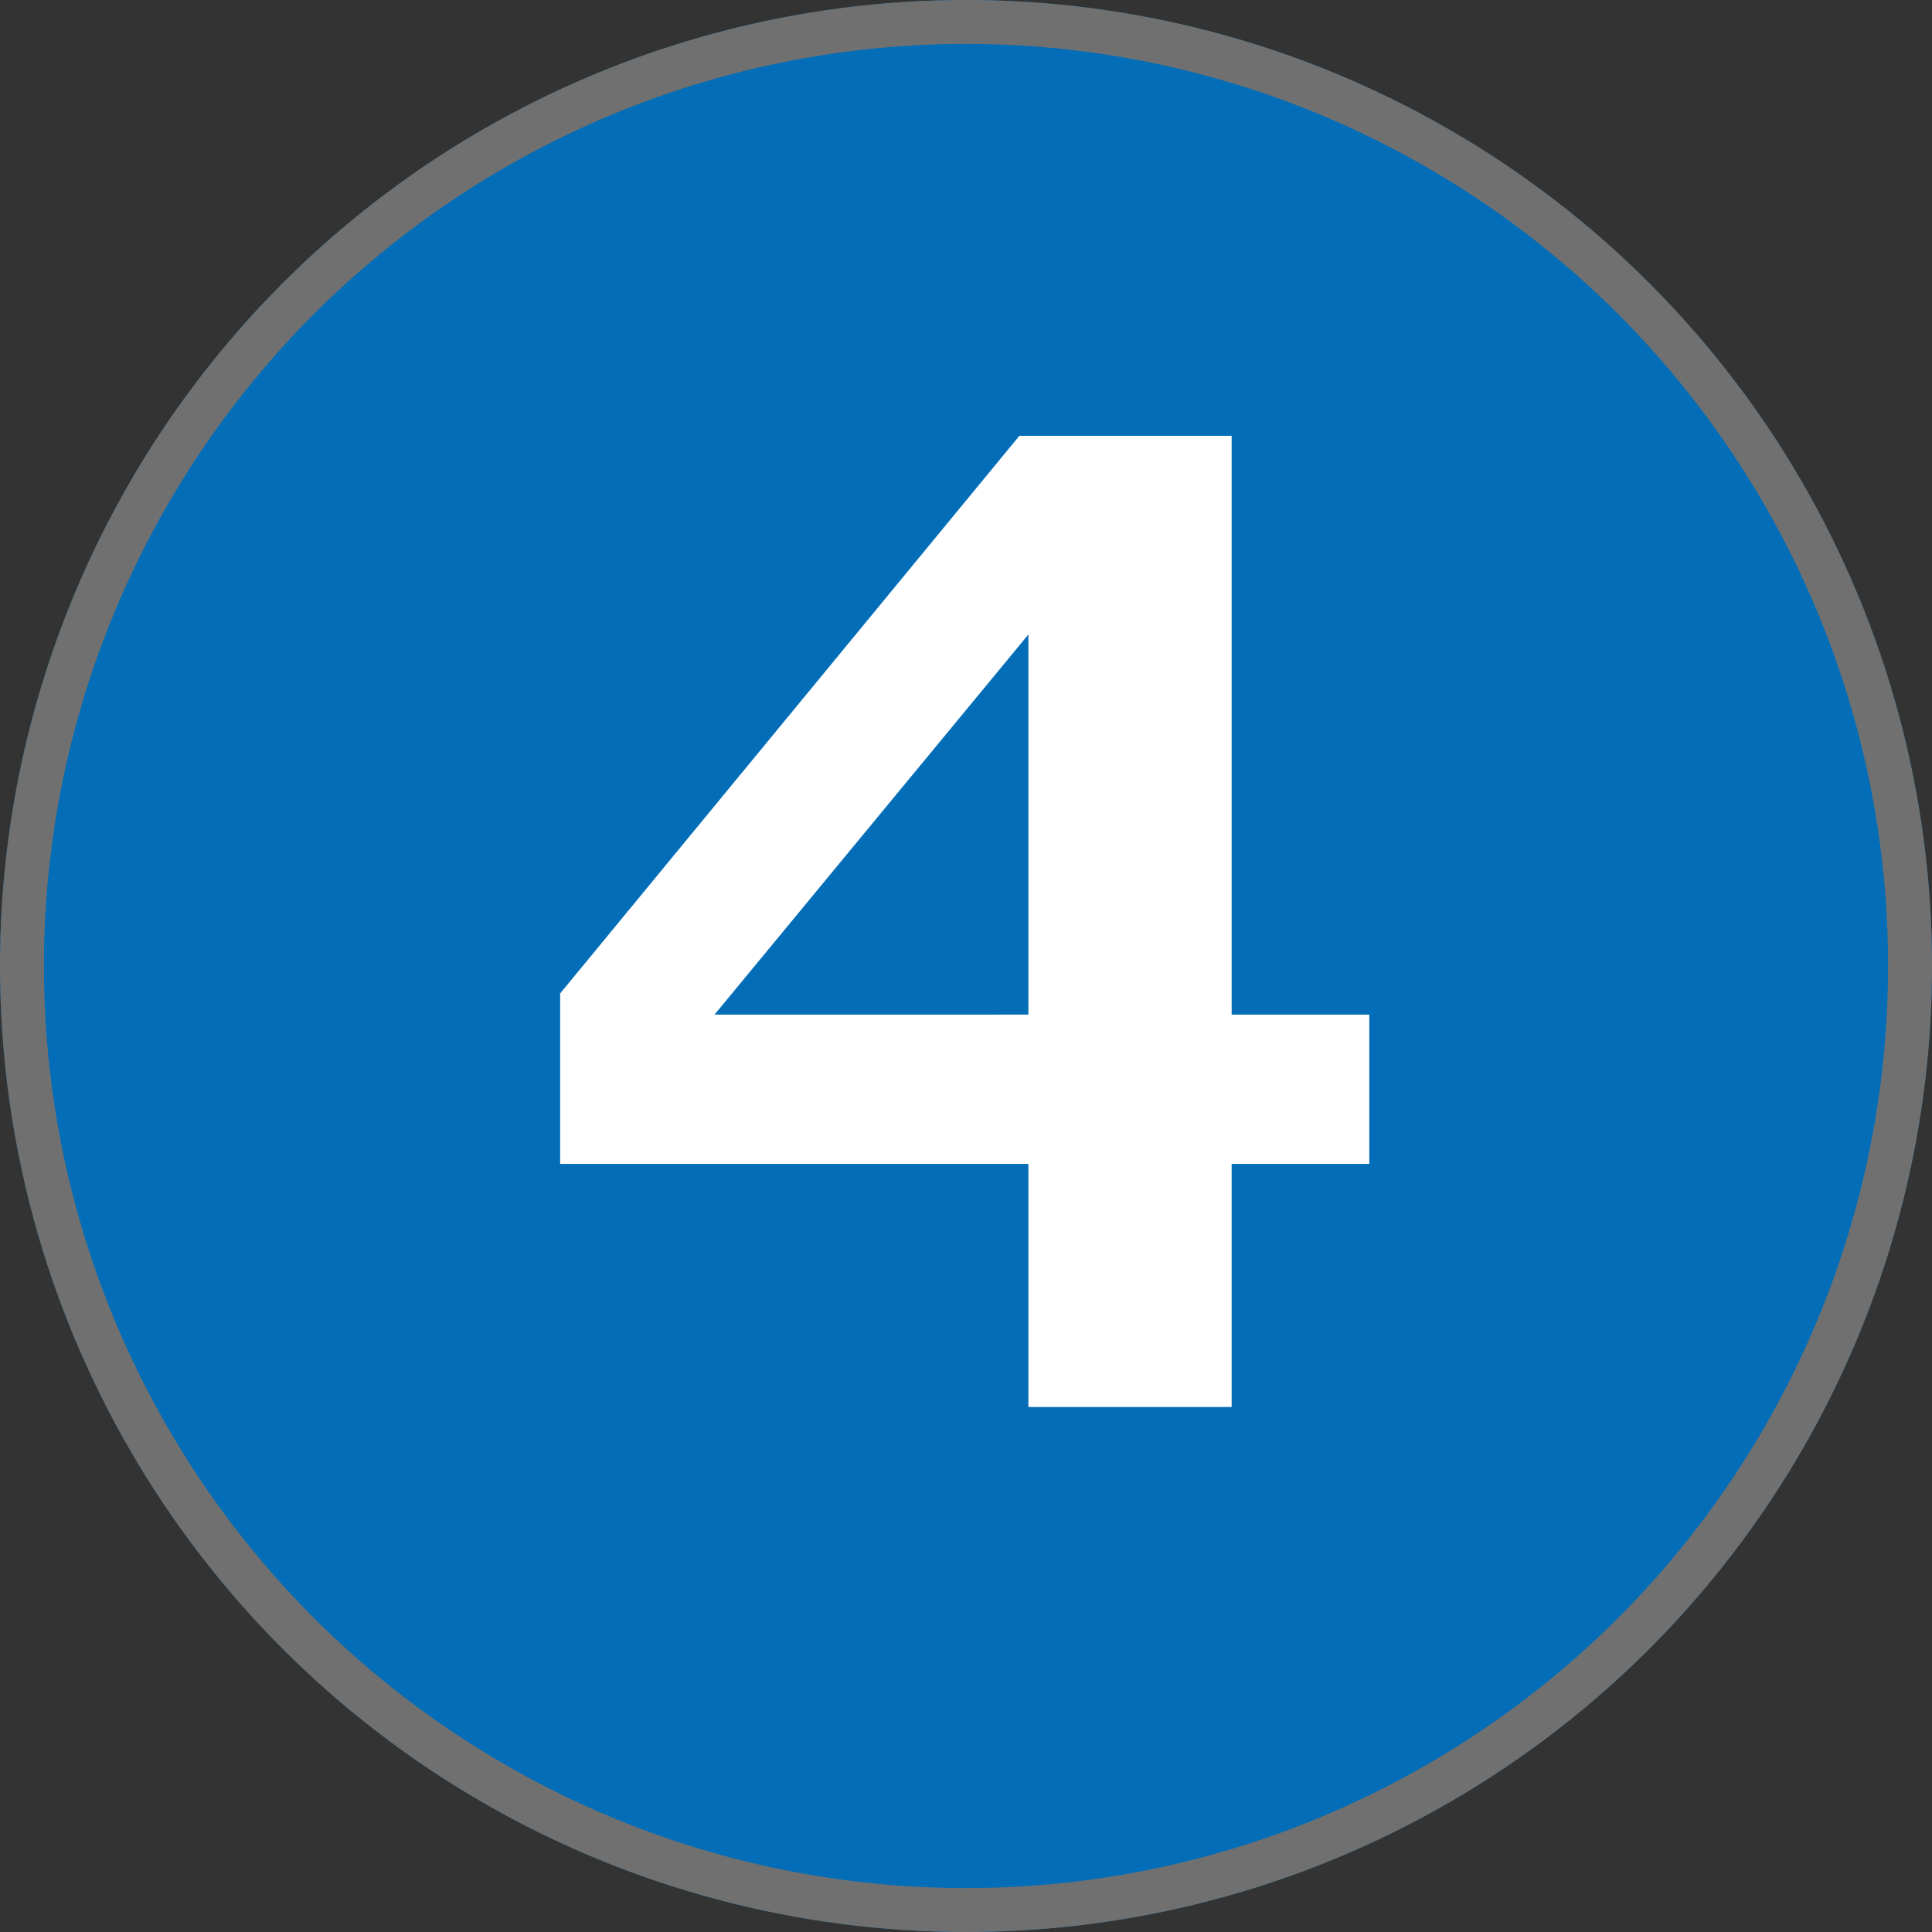
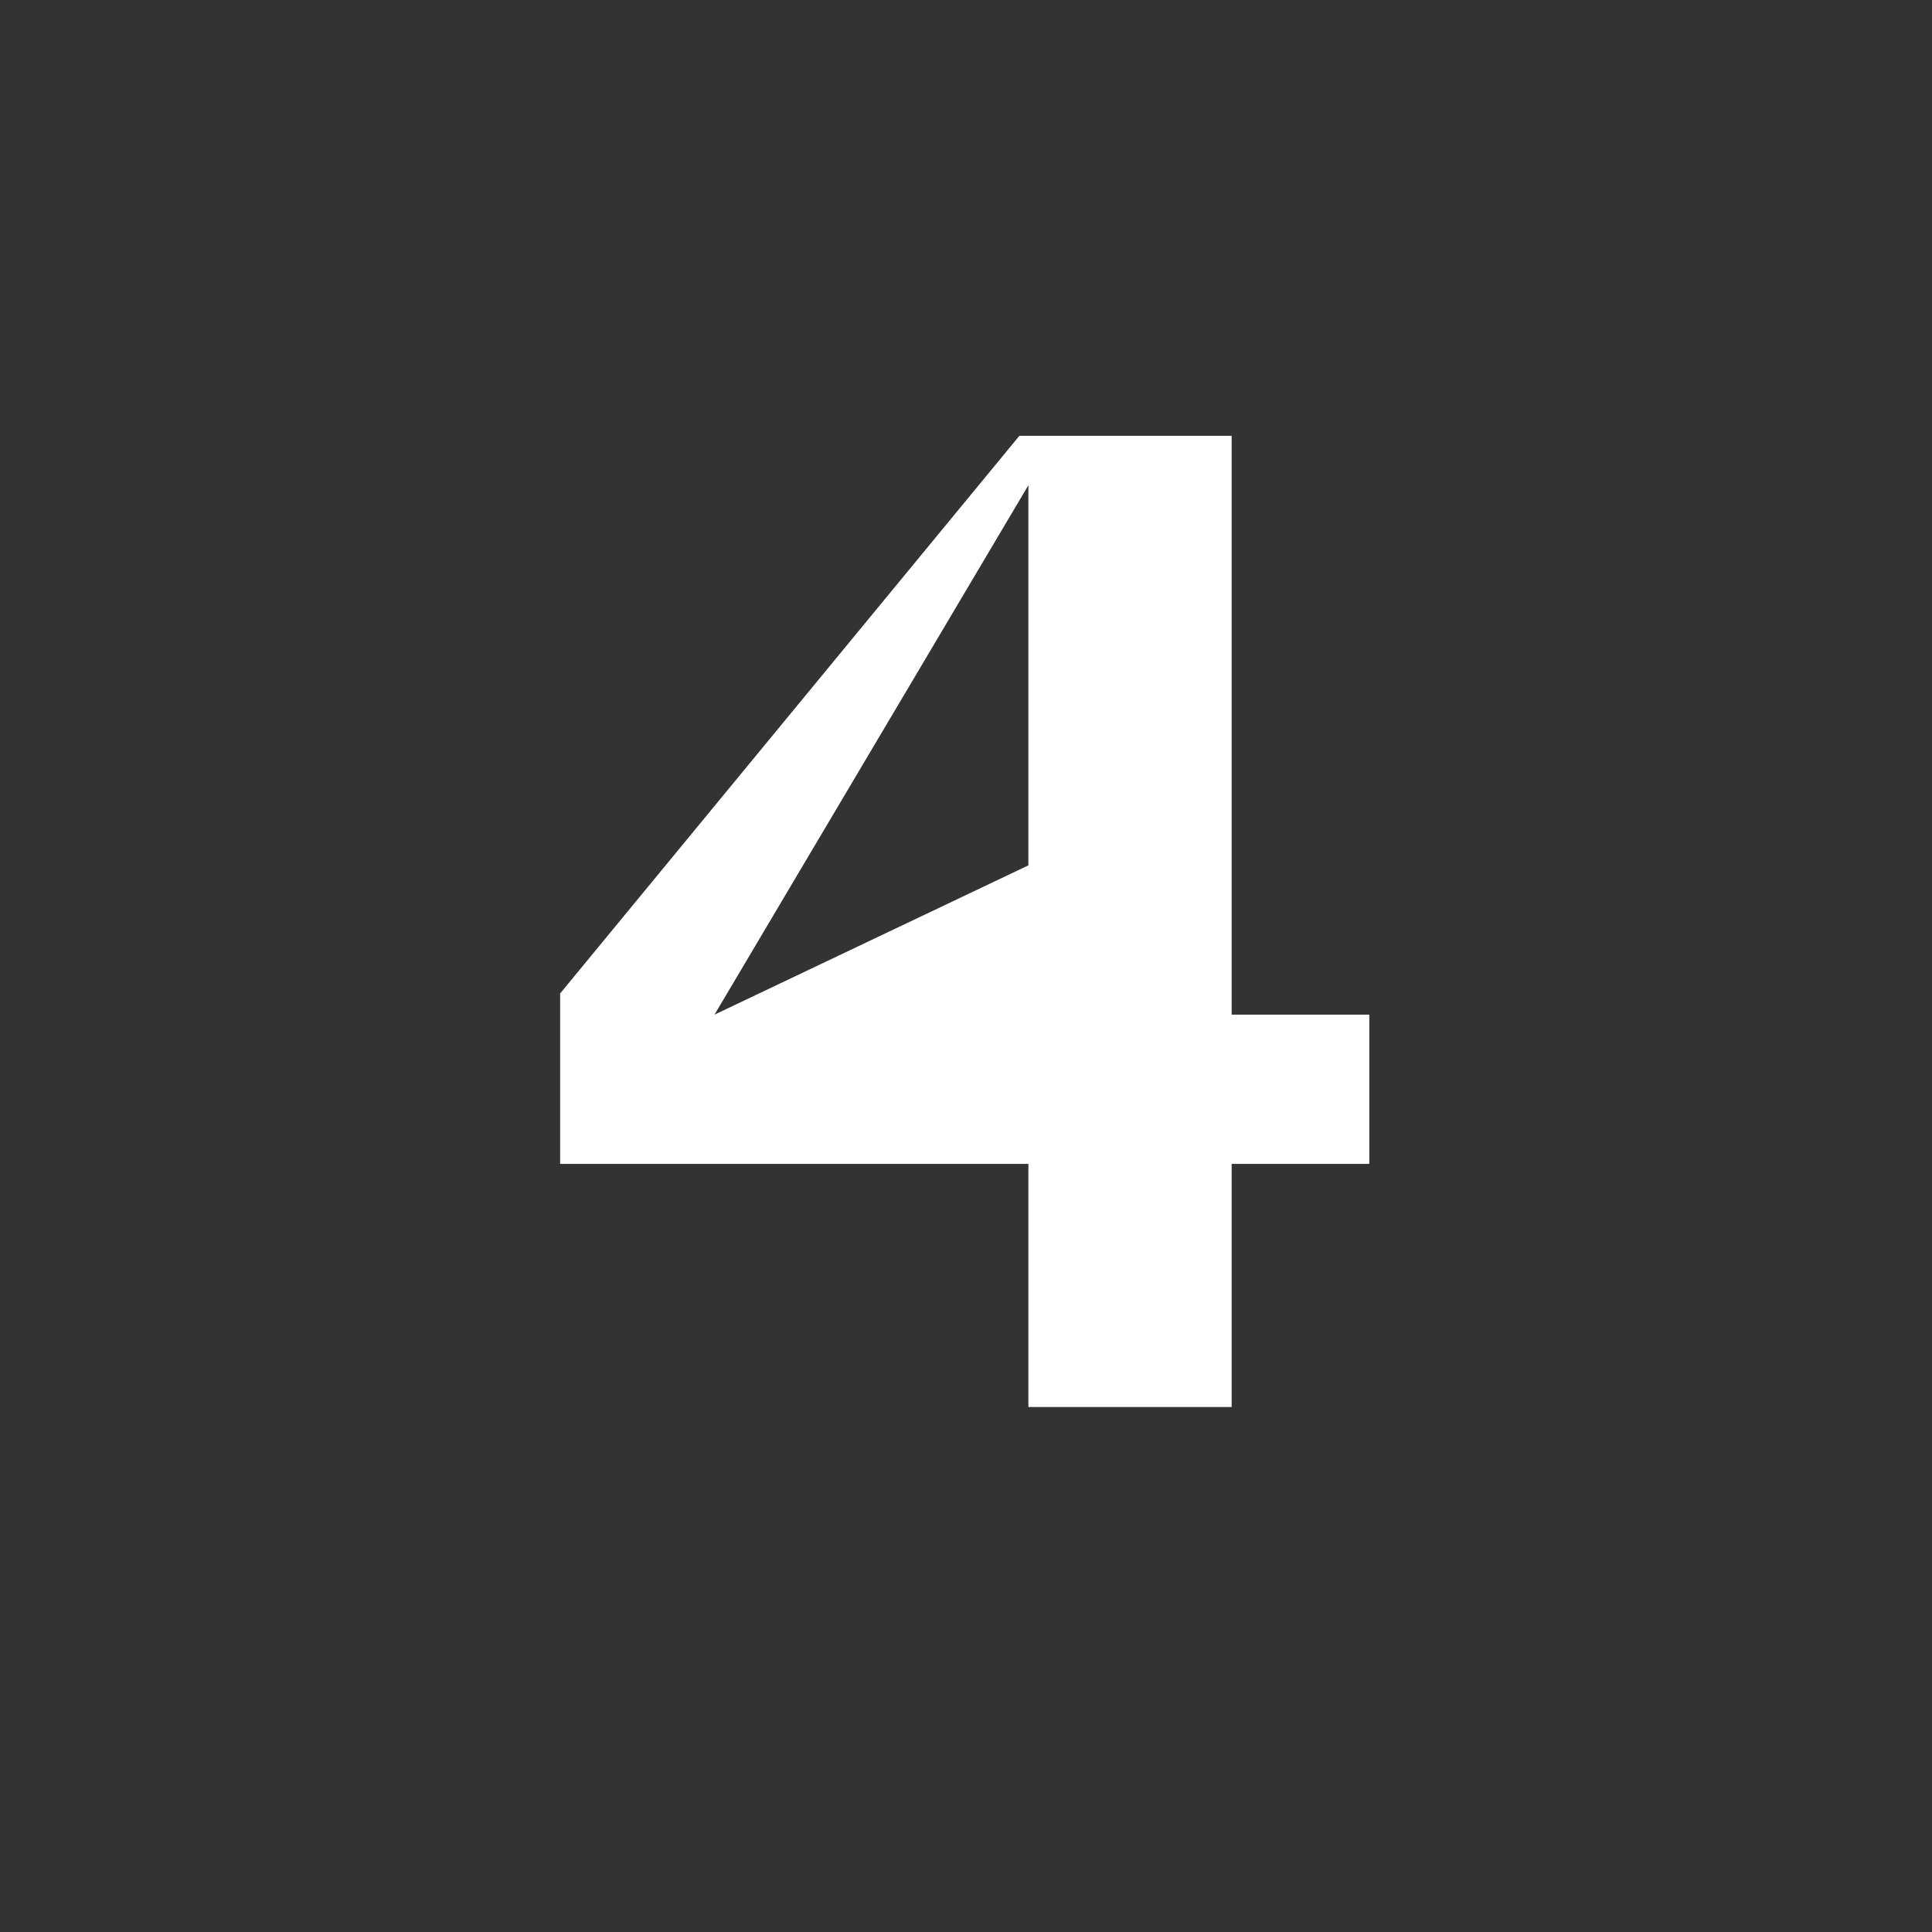
<svg xmlns="http://www.w3.org/2000/svg" width="44" height="44" viewBox="0 0 44 44">
  <rect x="0" y="0" width="44" height="44" fill="#333333" stroke="none" />
  <g id="グループ_4526" data-name="グループ 4526" transform="translate(-179 -729)">
    <g id="楕円形_8" data-name="楕円形 8" transform="translate(179 729)" fill="#036eb7" stroke="#707070" stroke-width="1">
-       <circle cx="22" cy="22" r="22" stroke="none" />
-       <circle cx="22" cy="22" r="21.5" fill="none" />
-     </g>
-     <path id="パス_2859" data-name="パス 2859" d="M9.185-5.493H6.05V.044H1.421V-5.493H-9.243V-9.375l10.459-12.7H6.05V-8.892H9.185Zm-7.764-3.4v-8.657L-5.728-8.892Z" transform="translate(201 761)" fill="#fff" />
+       </g>
+     <path id="パス_2859" data-name="パス 2859" d="M9.185-5.493H6.05V.044H1.421V-5.493H-9.243V-9.375l10.459-12.7H6.05V-8.892H9.185m-7.764-3.4v-8.657L-5.728-8.892Z" transform="translate(201 761)" fill="#fff" />
  </g>
</svg>